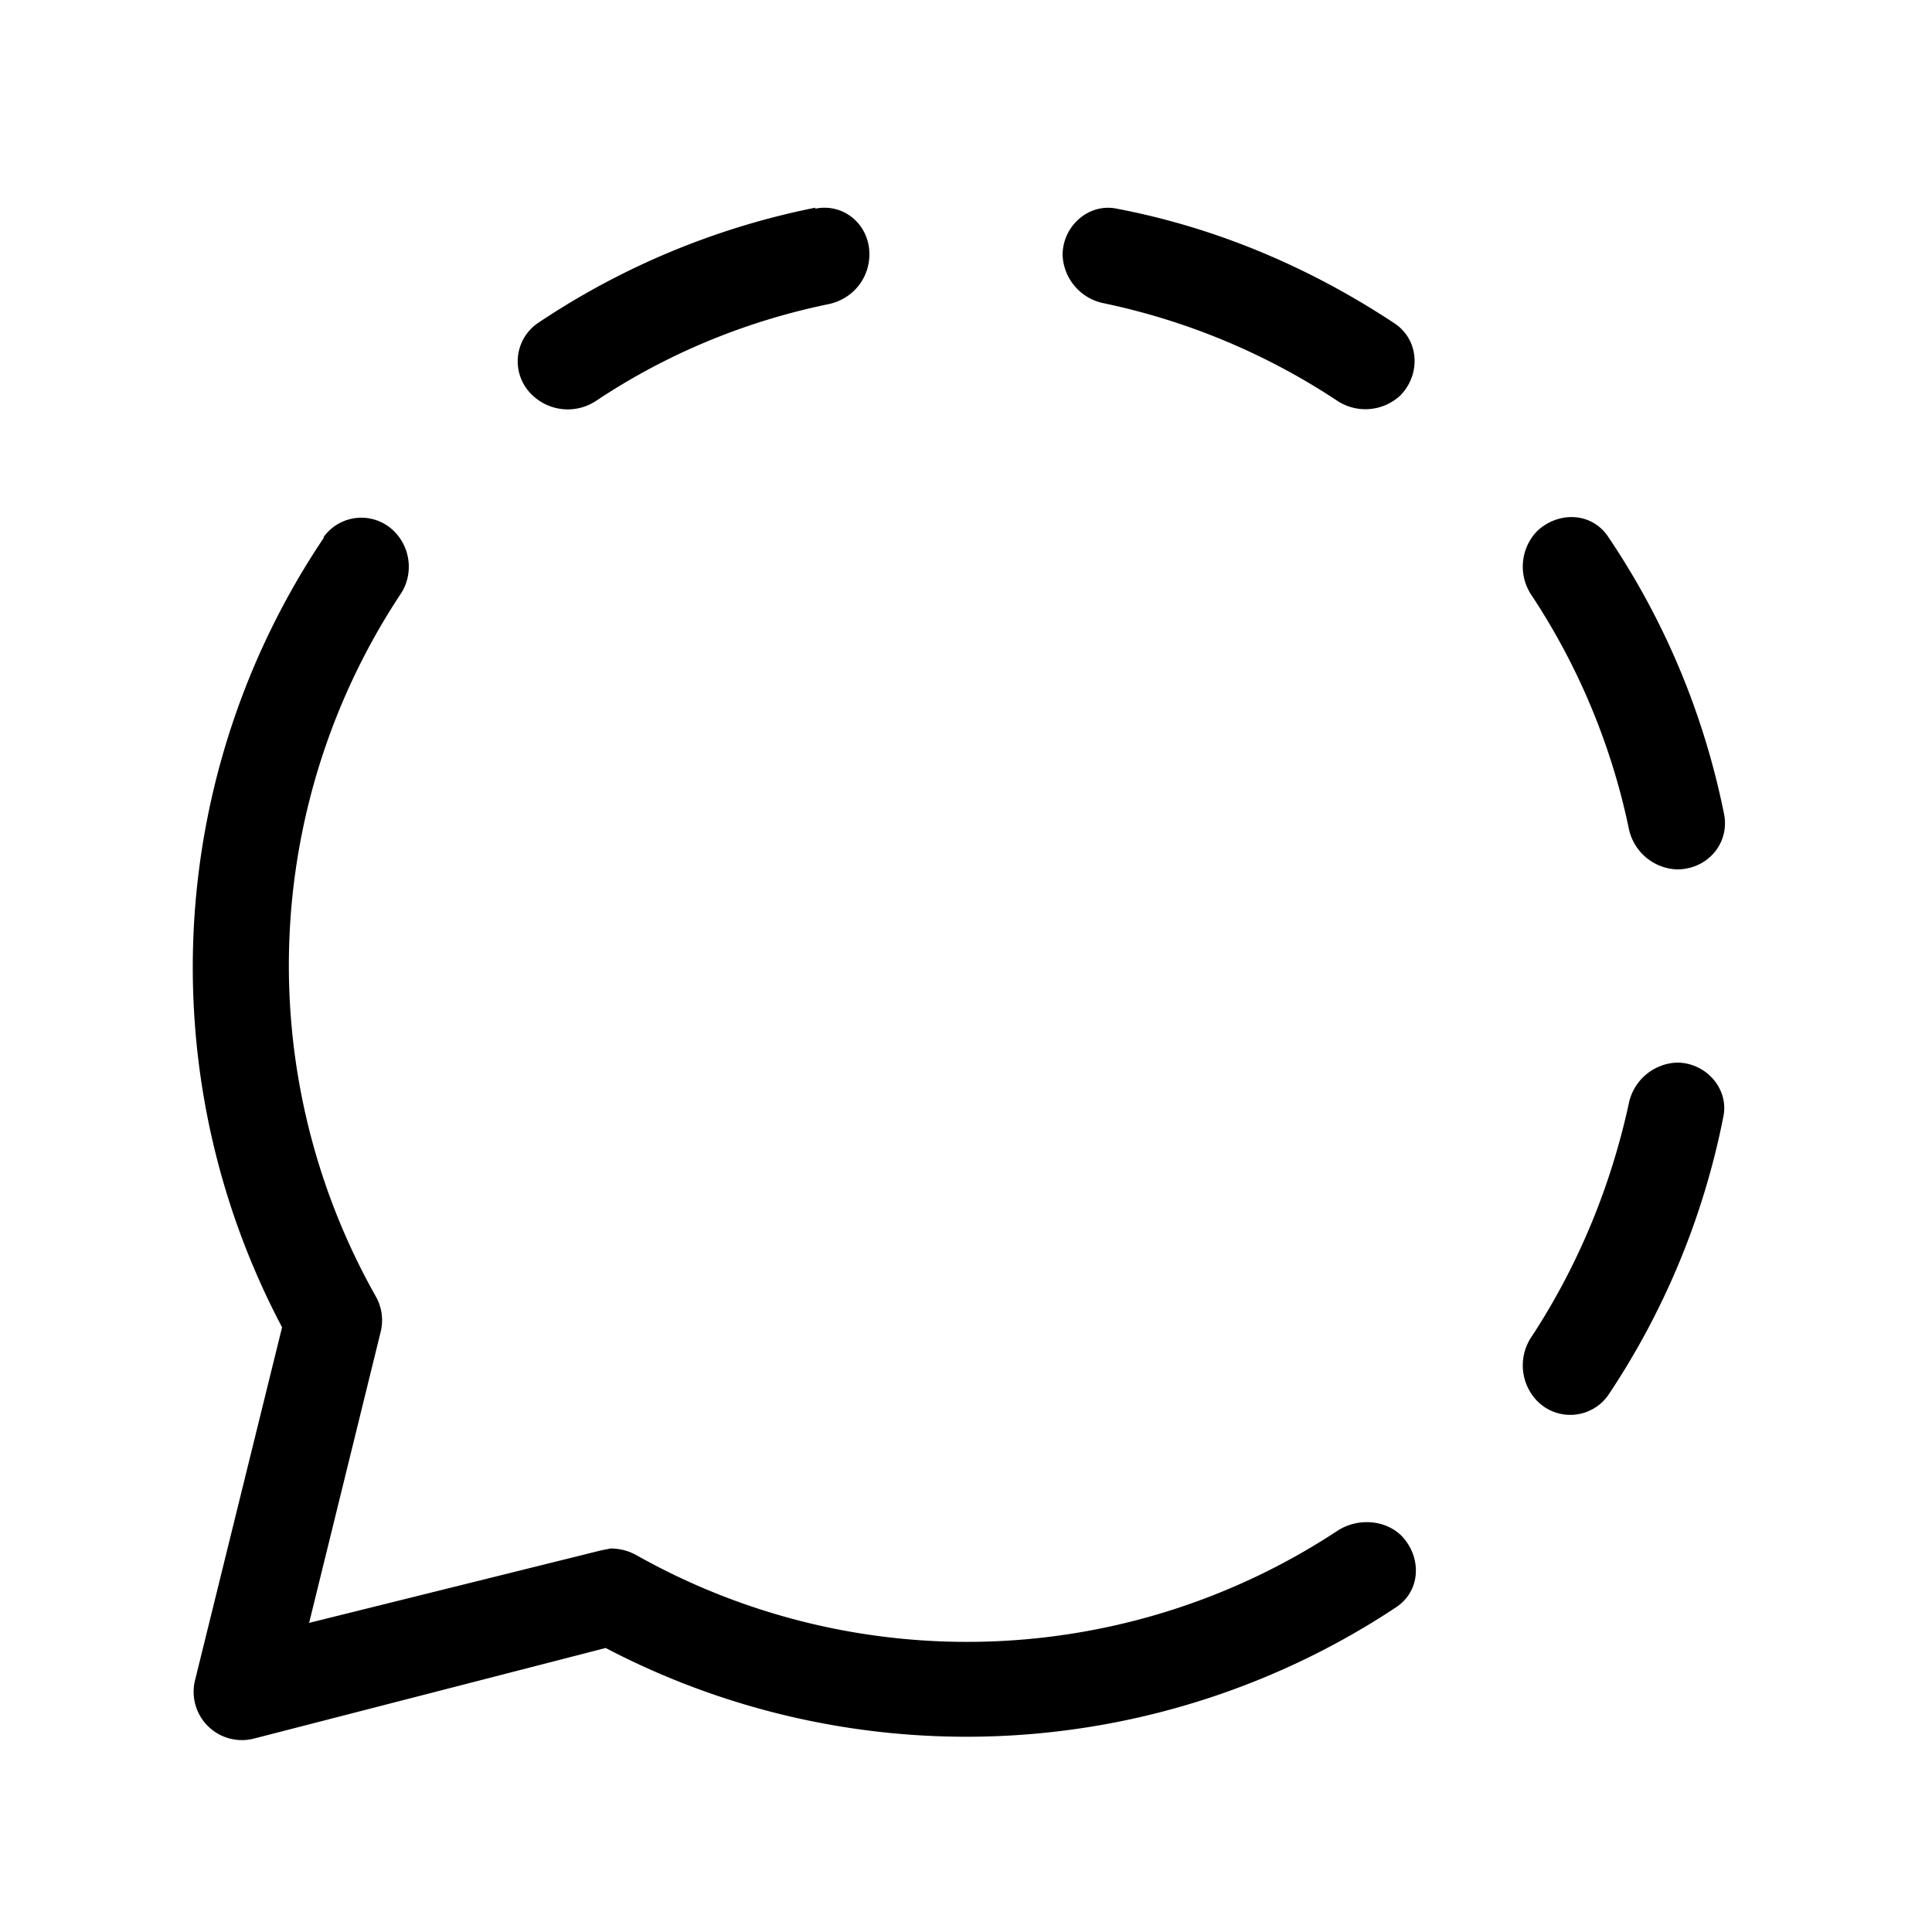
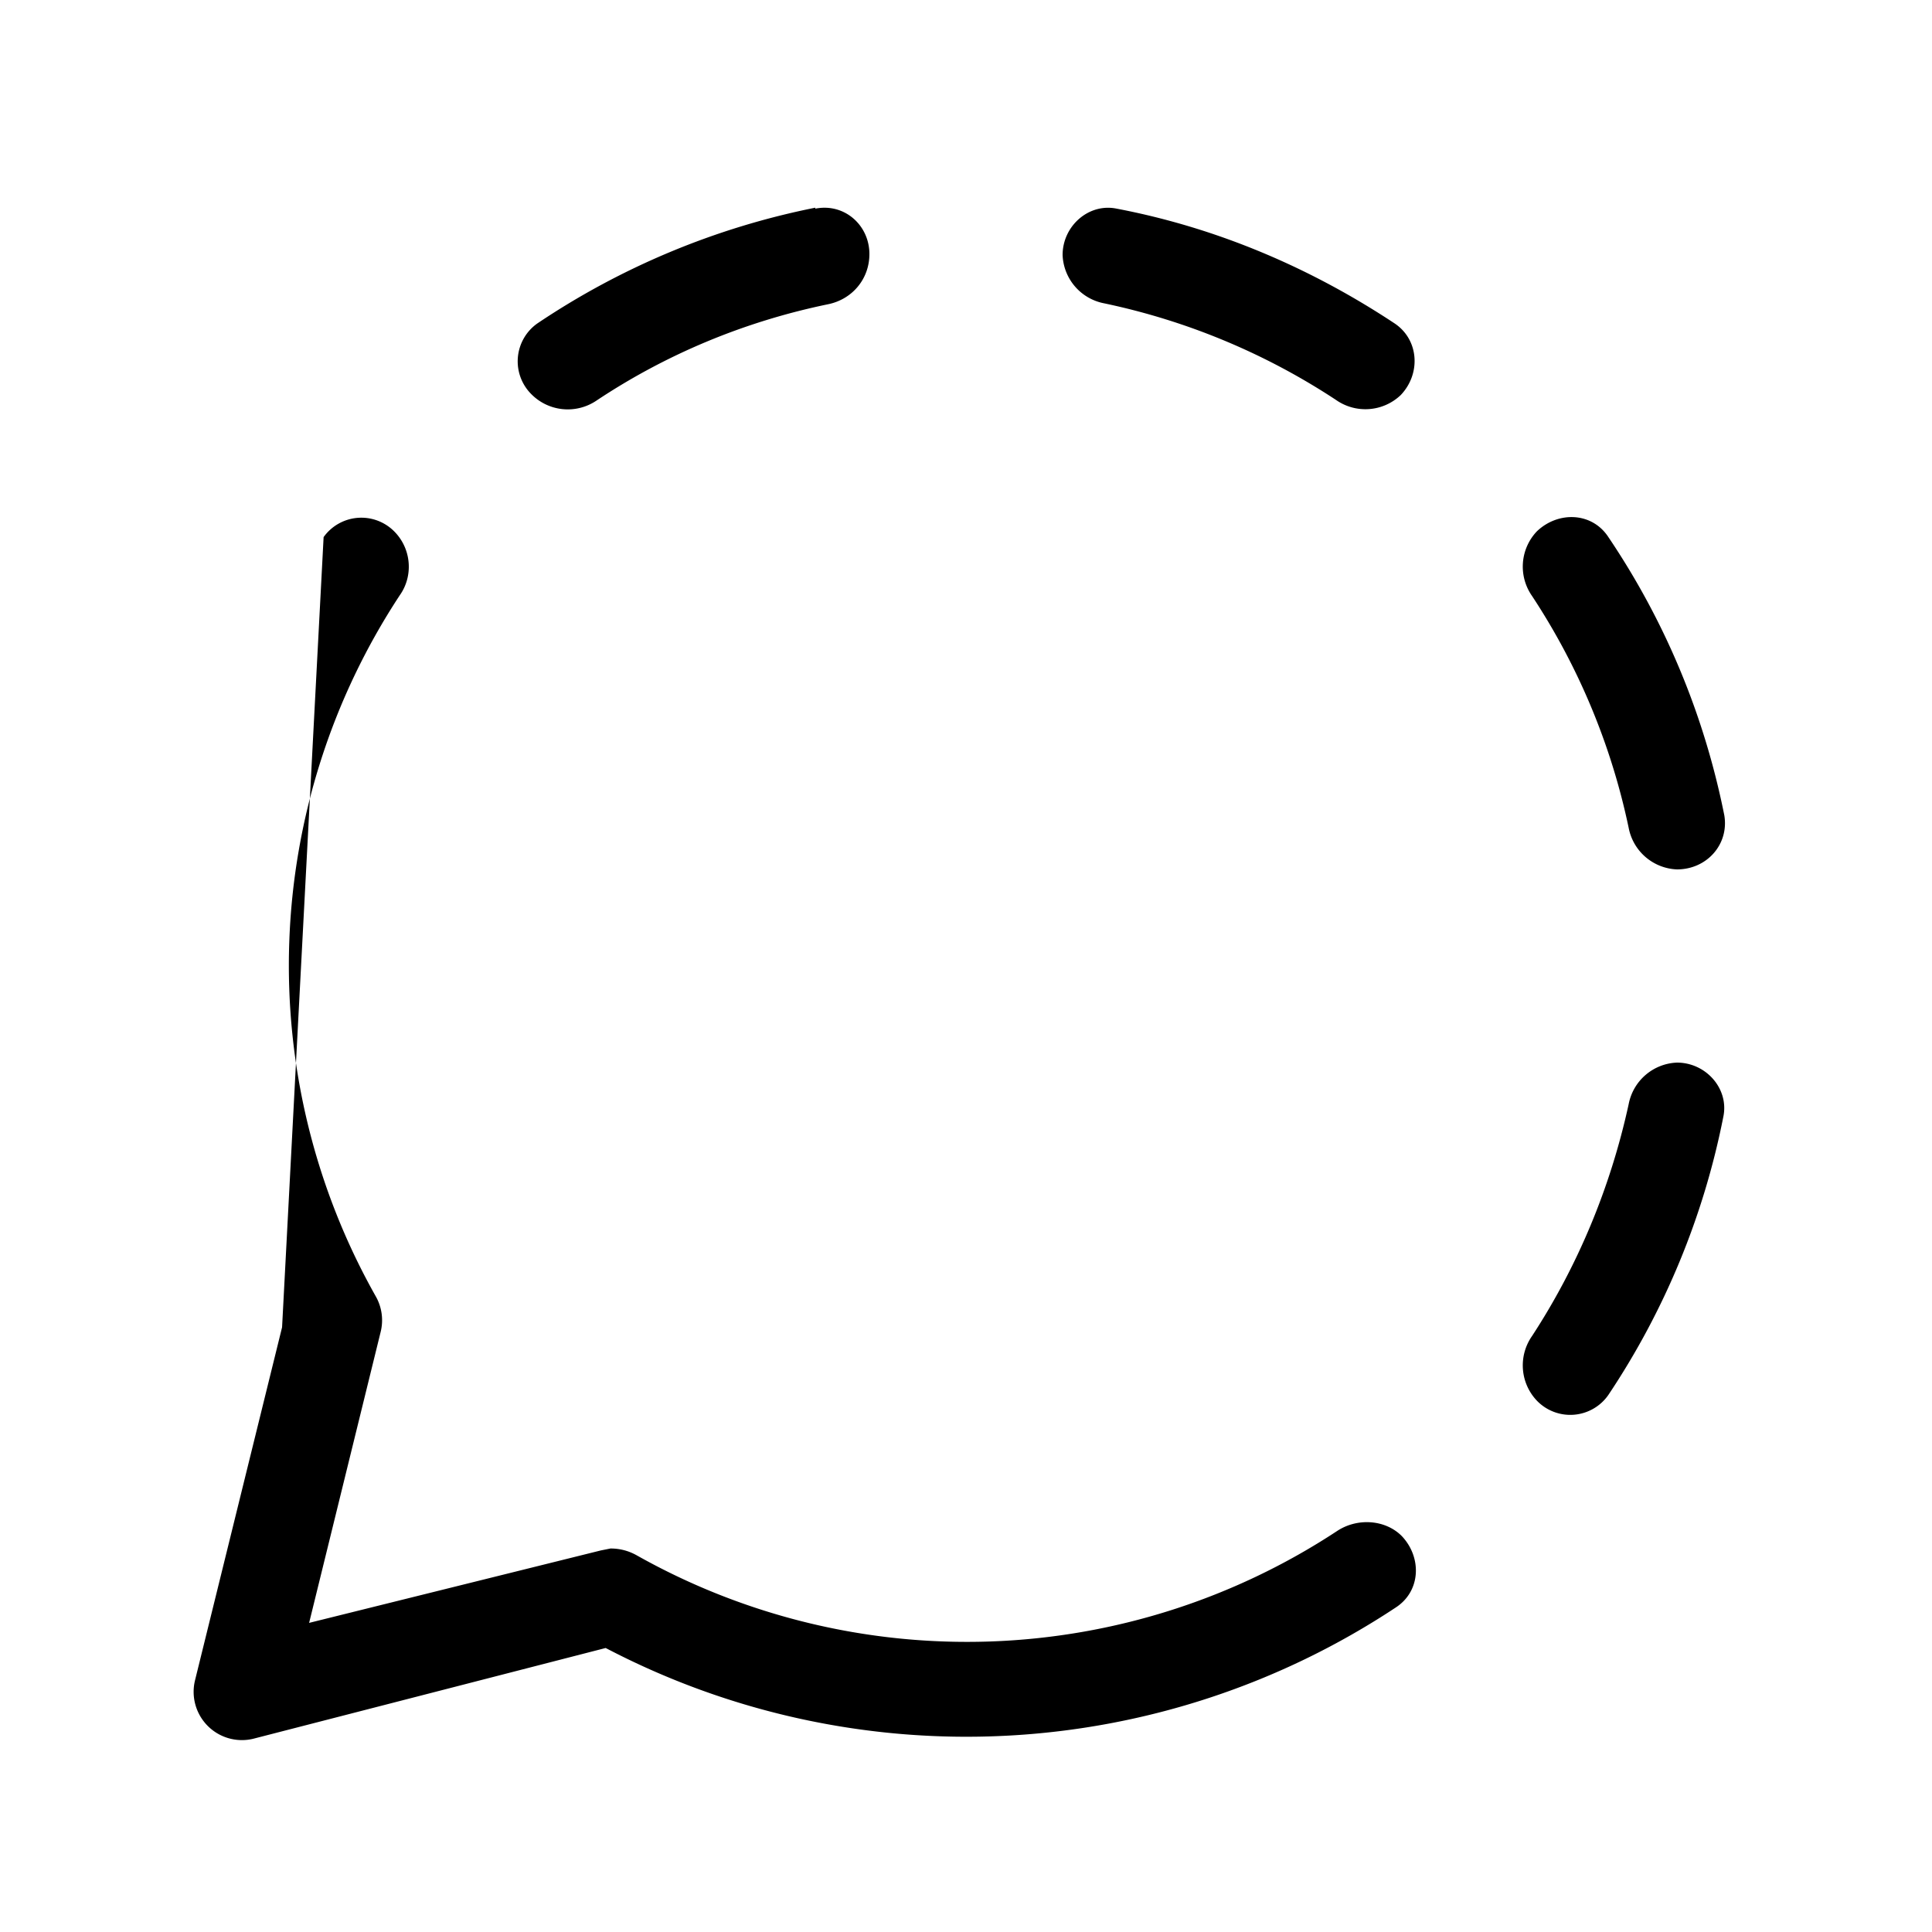
<svg xmlns="http://www.w3.org/2000/svg" width="20" height="20" viewBox="0 0 20 20">
-   <path d="M3.35 5.56a.48.48 0 0 1 .73-.06c.18.18.2.46.06.66a6.97 6.97 0 0 0-.25 7.26.5.5 0 0 1 .05.37L3.2 16.8l3.02-.75.1-.02c.09 0 .18.02.27.07a6.97 6.97 0 0 0 7.25-.25c.21-.14.5-.12.67.05.21.22.2.57-.06.74a8.05 8.05 0 0 1-8.18.42L2.62 18a.5.5 0 0 1-.6-.61l.9-3.65a7.97 7.97 0 0 1 .43-8.17ZM17.36 11c.3 0 .54.27.48.56a7.95 7.95 0 0 1-1.19 2.88.48.48 0 0 1-.74.06.53.53 0 0 1-.05-.67c.47-.72.81-1.53 1-2.4a.53.53 0 0 1 .5-.43Zm-1.45-5.5c.22-.21.57-.2.74.06.58.86.99 1.83 1.2 2.88.05.3-.18.56-.49.56a.53.53 0 0 1-.5-.43 6.96 6.96 0 0 0-1-2.4.53.53 0 0 1 .05-.67ZM8.44 2.16c.3-.06.56.17.56.47 0 .26-.18.47-.43.52-.87.18-1.68.52-2.4 1a.53.53 0 0 1-.67-.07.48.48 0 0 1 .06-.73 7.95 7.95 0 0 1 2.88-1.2Zm3.12 0c1.05.2 2.02.62 2.88 1.19.25.17.27.52.06.74a.53.53 0 0 1-.67.05 6.96 6.96 0 0 0-2.4-1 .53.53 0 0 1-.43-.5c0-.3.27-.54.56-.48Z" />
+   <path d="M3.35 5.56a.48.48 0 0 1 .73-.06c.18.18.2.46.06.66a6.97 6.97 0 0 0-.25 7.26.5.5 0 0 1 .05.37L3.2 16.8l3.02-.75.1-.02c.09 0 .18.02.27.07a6.97 6.97 0 0 0 7.25-.25c.21-.14.5-.12.67.05.21.22.2.57-.06.74a8.05 8.05 0 0 1-8.18.42L2.62 18a.5.5 0 0 1-.6-.61l.9-3.65ZM17.36 11c.3 0 .54.27.48.56a7.95 7.95 0 0 1-1.19 2.88.48.48 0 0 1-.74.06.53.53 0 0 1-.05-.67c.47-.72.81-1.53 1-2.4a.53.53 0 0 1 .5-.43Zm-1.45-5.5c.22-.21.57-.2.74.06.58.86.99 1.83 1.2 2.88.05.3-.18.56-.49.56a.53.53 0 0 1-.5-.43 6.96 6.96 0 0 0-1-2.4.53.53 0 0 1 .05-.67ZM8.44 2.16c.3-.06.56.17.56.47 0 .26-.18.47-.43.52-.87.18-1.68.52-2.4 1a.53.53 0 0 1-.67-.07.48.48 0 0 1 .06-.73 7.95 7.95 0 0 1 2.88-1.2Zm3.12 0c1.05.2 2.02.62 2.88 1.19.25.17.27.52.06.74a.53.53 0 0 1-.67.05 6.96 6.96 0 0 0-2.4-1 .53.53 0 0 1-.43-.5c0-.3.27-.54.56-.48Z" />
</svg>